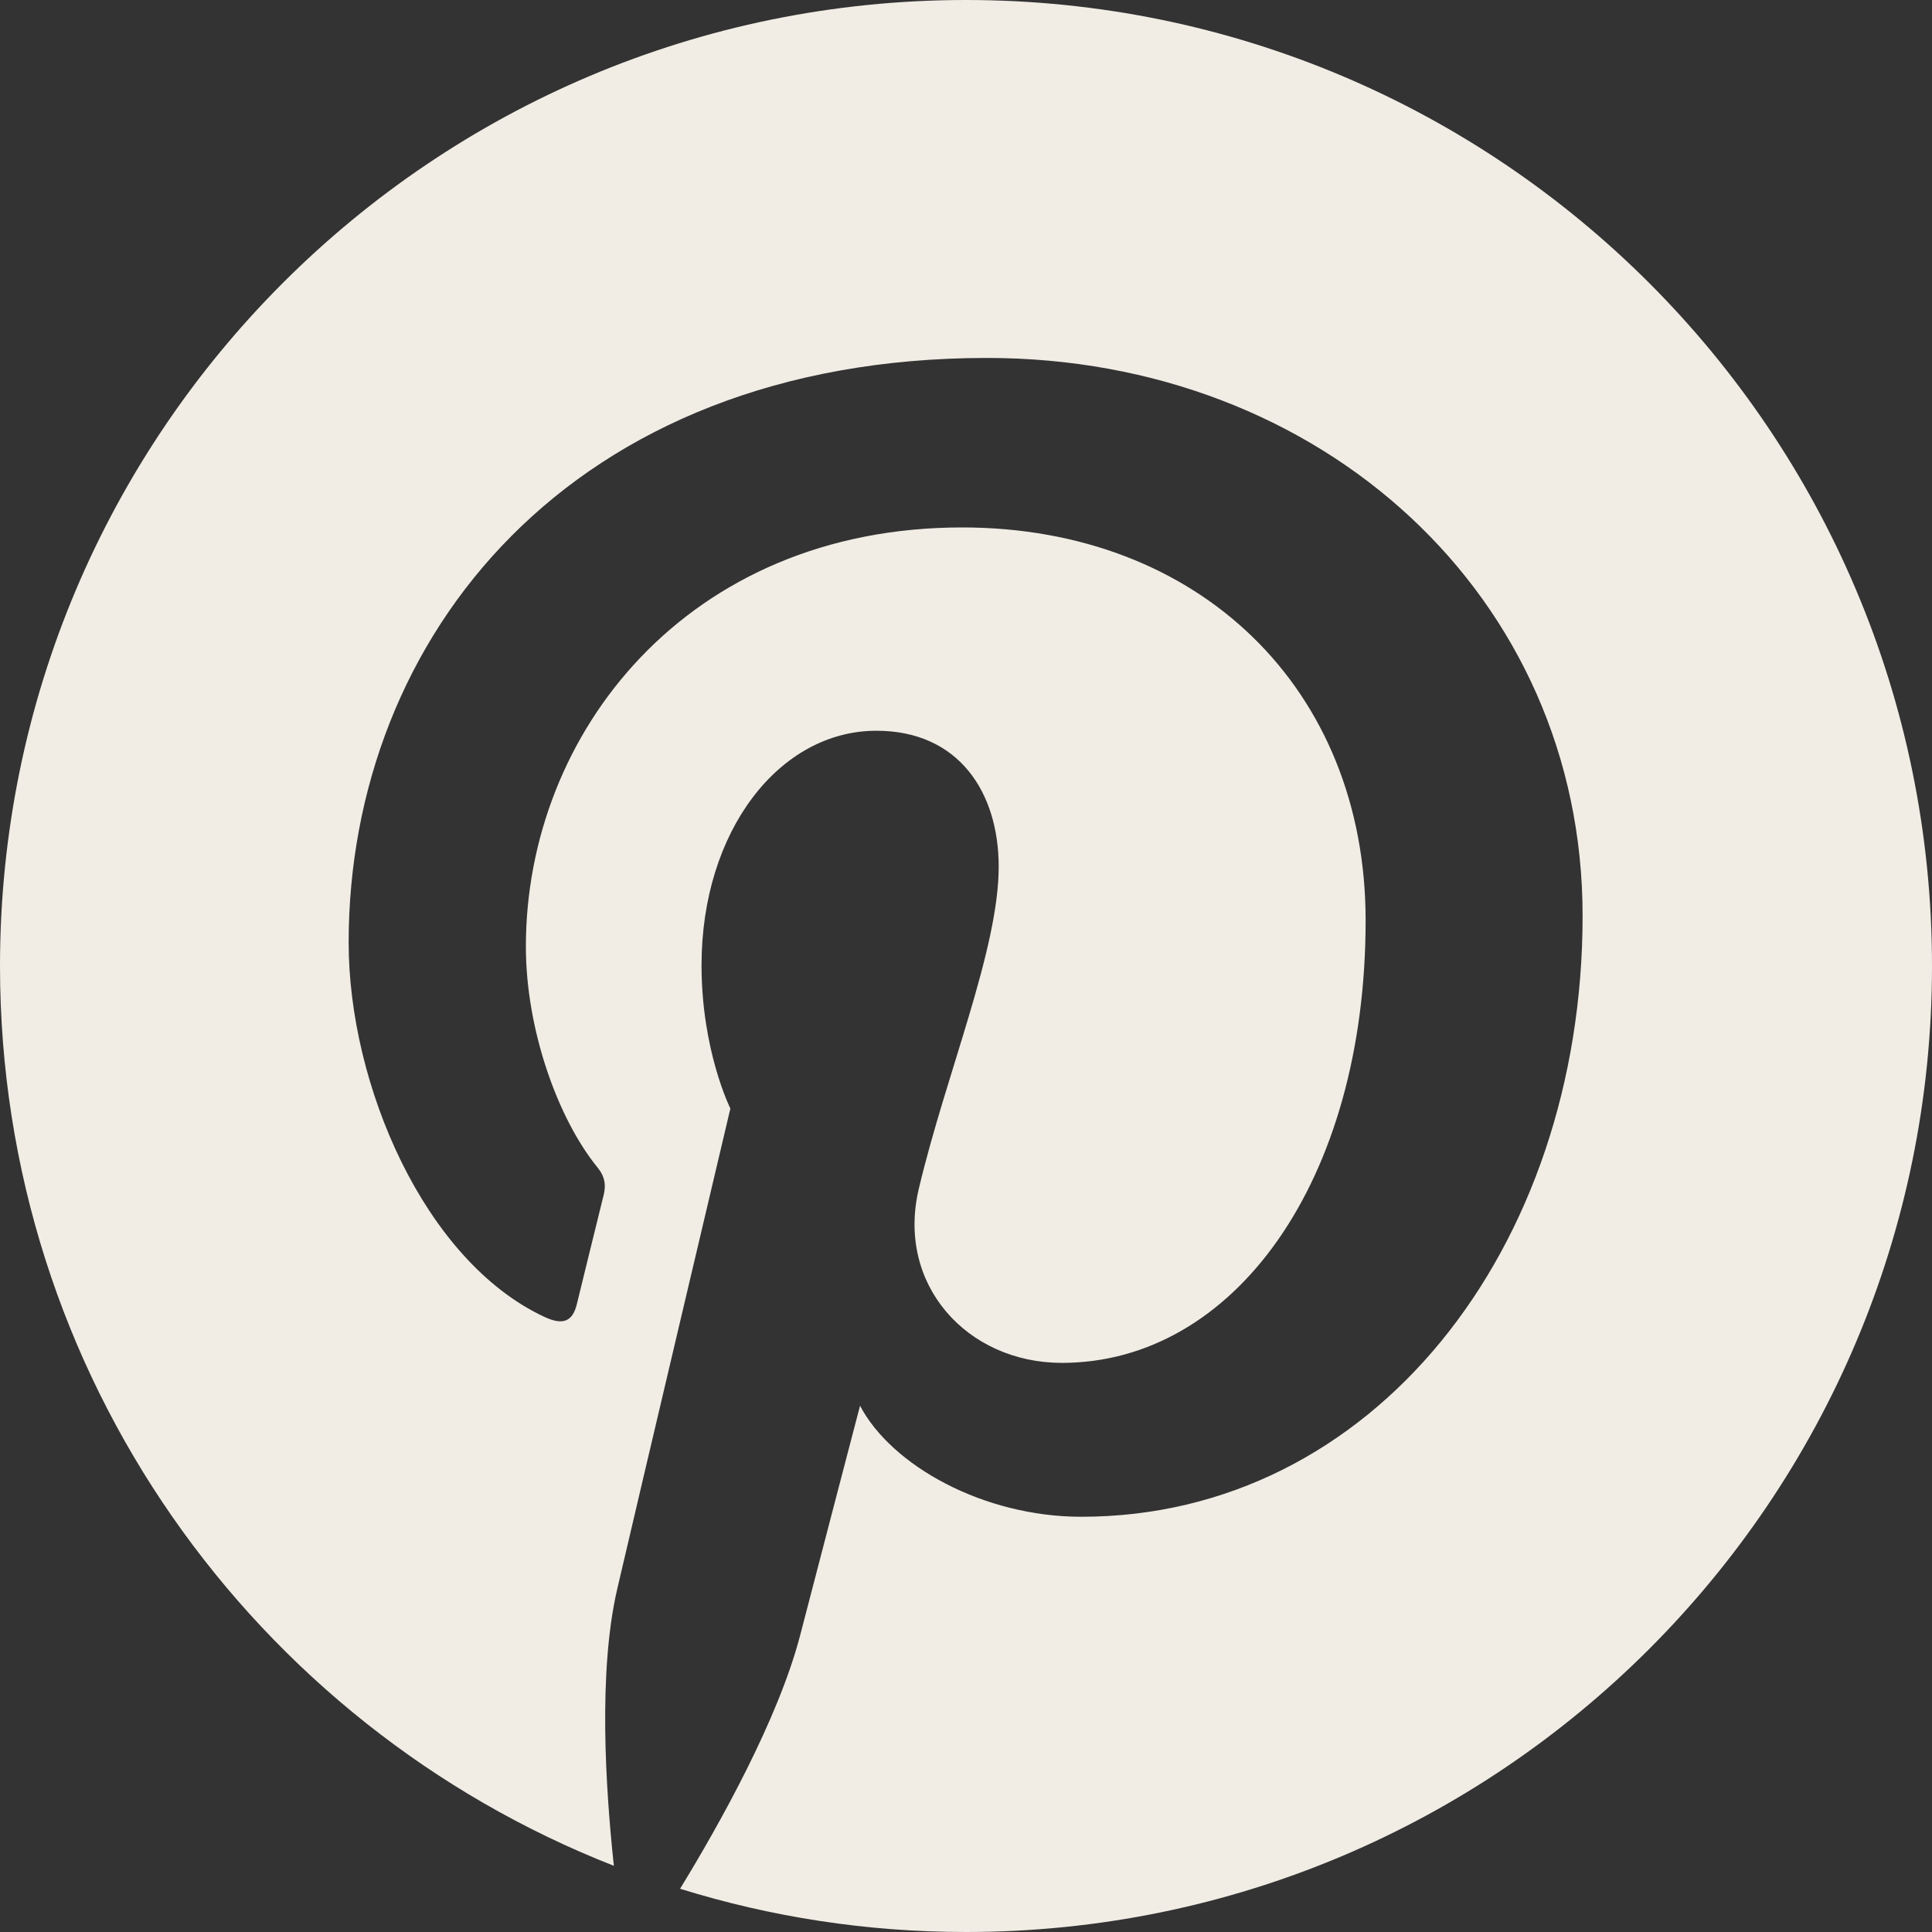
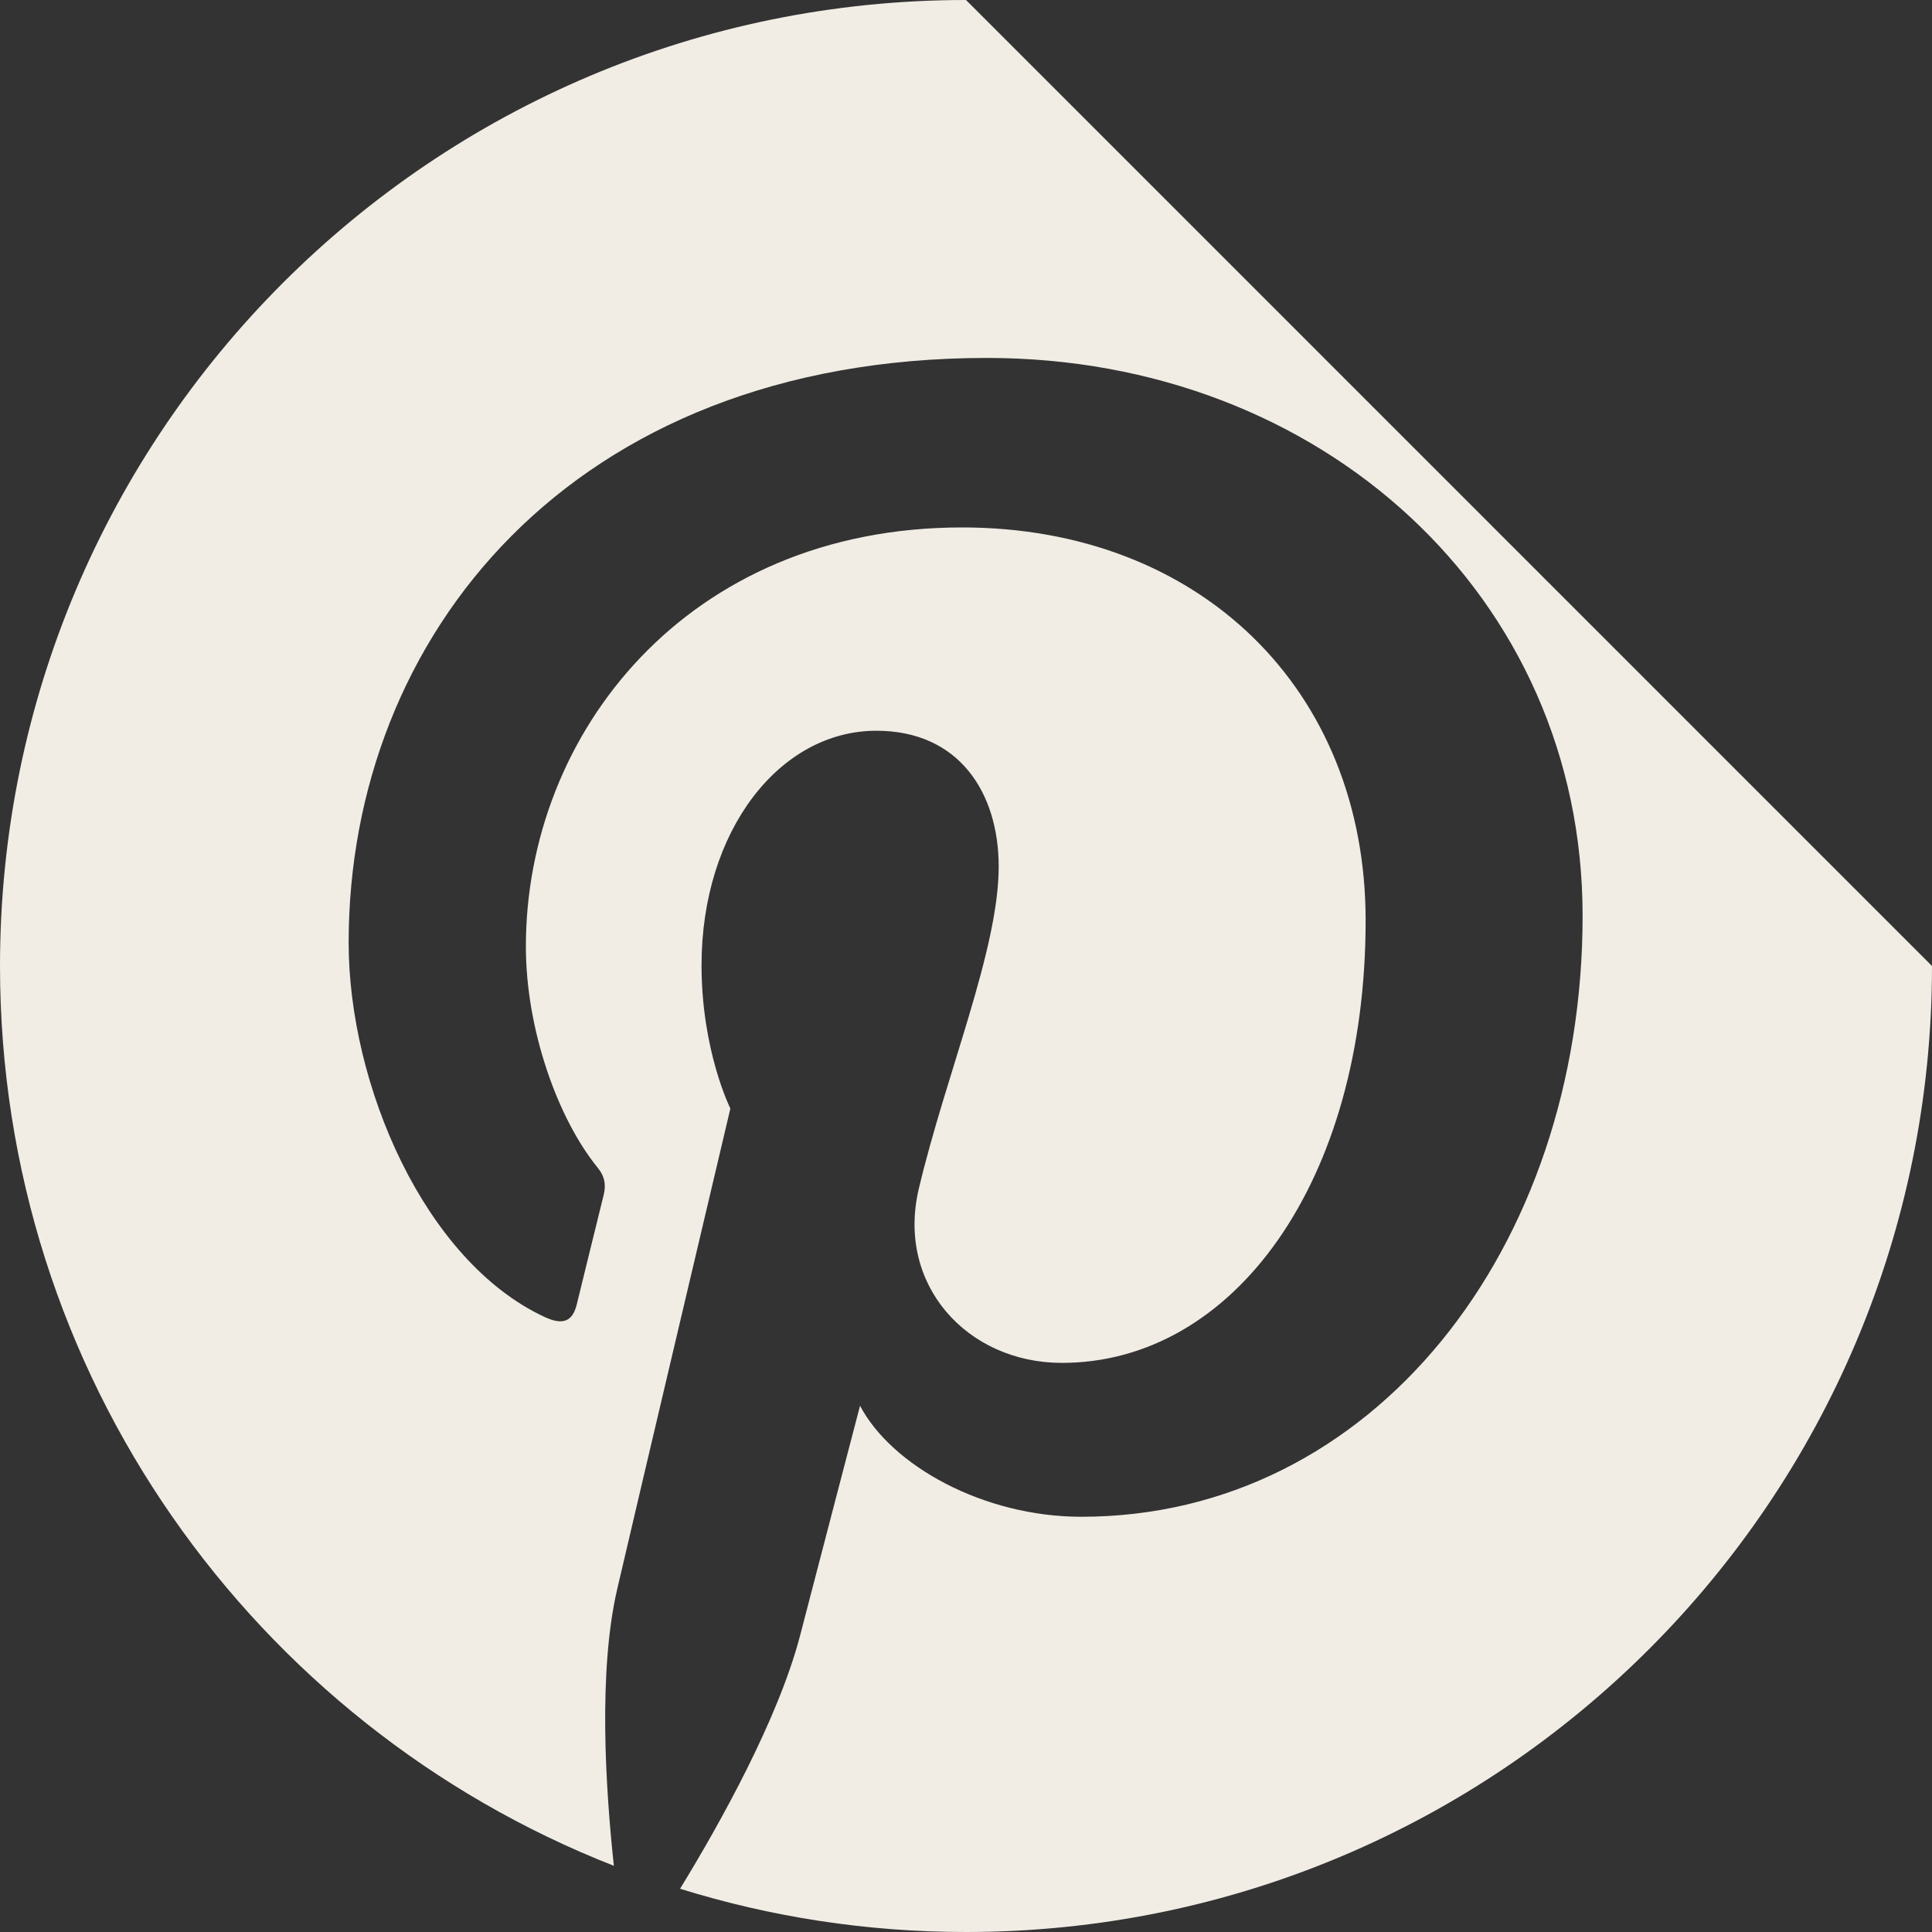
<svg xmlns="http://www.w3.org/2000/svg" width="26" height="26" viewBox="0 0 26 26" fill="none">
  <rect x="0" y="0" width="26" height="26" fill="#333333" stroke="none" />
-   <path d="M26 13C26 20.181 20.181 26 13 26C11.658 26 10.368 25.796 9.152 25.418C9.682 24.553 10.473 23.138 10.767 22.011C10.924 21.403 11.574 18.918 11.574 18.918C11.999 19.725 13.236 20.412 14.552 20.412C18.473 20.412 21.298 16.806 21.298 12.324C21.298 8.031 17.791 4.817 13.283 4.817C7.674 4.817 4.692 8.581 4.692 12.685C4.692 14.594 5.708 16.968 7.328 17.723C7.575 17.838 7.706 17.786 7.763 17.55C7.805 17.372 8.025 16.486 8.125 16.077C8.156 15.946 8.141 15.831 8.036 15.705C7.506 15.05 7.077 13.854 7.077 12.738C7.077 9.871 9.247 7.098 12.948 7.098C16.14 7.098 18.378 9.273 18.378 12.387C18.378 15.904 16.601 18.341 14.29 18.341C13.016 18.341 12.056 17.288 12.366 15.993C12.733 14.447 13.44 12.78 13.44 11.663C13.44 10.667 12.906 9.834 11.794 9.834C10.489 9.834 9.441 11.181 9.441 12.989C9.441 14.143 9.829 14.918 9.829 14.918C9.829 14.918 8.544 20.36 8.308 21.377C8.046 22.498 8.151 24.081 8.261 25.109C3.428 23.216 0 18.509 0 13C0 5.819 5.819 0 13 0C20.181 0 26 5.819 26 13Z" fill="#F1EDE5" />
+   <path d="M26 13C26 20.181 20.181 26 13 26C11.658 26 10.368 25.796 9.152 25.418C9.682 24.553 10.473 23.138 10.767 22.011C10.924 21.403 11.574 18.918 11.574 18.918C11.999 19.725 13.236 20.412 14.552 20.412C18.473 20.412 21.298 16.806 21.298 12.324C21.298 8.031 17.791 4.817 13.283 4.817C7.674 4.817 4.692 8.581 4.692 12.685C4.692 14.594 5.708 16.968 7.328 17.723C7.575 17.838 7.706 17.786 7.763 17.55C7.805 17.372 8.025 16.486 8.125 16.077C8.156 15.946 8.141 15.831 8.036 15.705C7.506 15.05 7.077 13.854 7.077 12.738C7.077 9.871 9.247 7.098 12.948 7.098C16.14 7.098 18.378 9.273 18.378 12.387C18.378 15.904 16.601 18.341 14.29 18.341C13.016 18.341 12.056 17.288 12.366 15.993C12.733 14.447 13.44 12.78 13.44 11.663C13.44 10.667 12.906 9.834 11.794 9.834C10.489 9.834 9.441 11.181 9.441 12.989C9.441 14.143 9.829 14.918 9.829 14.918C9.829 14.918 8.544 20.36 8.308 21.377C8.046 22.498 8.151 24.081 8.261 25.109C3.428 23.216 0 18.509 0 13C0 5.819 5.819 0 13 0Z" fill="#F1EDE5" />
</svg>